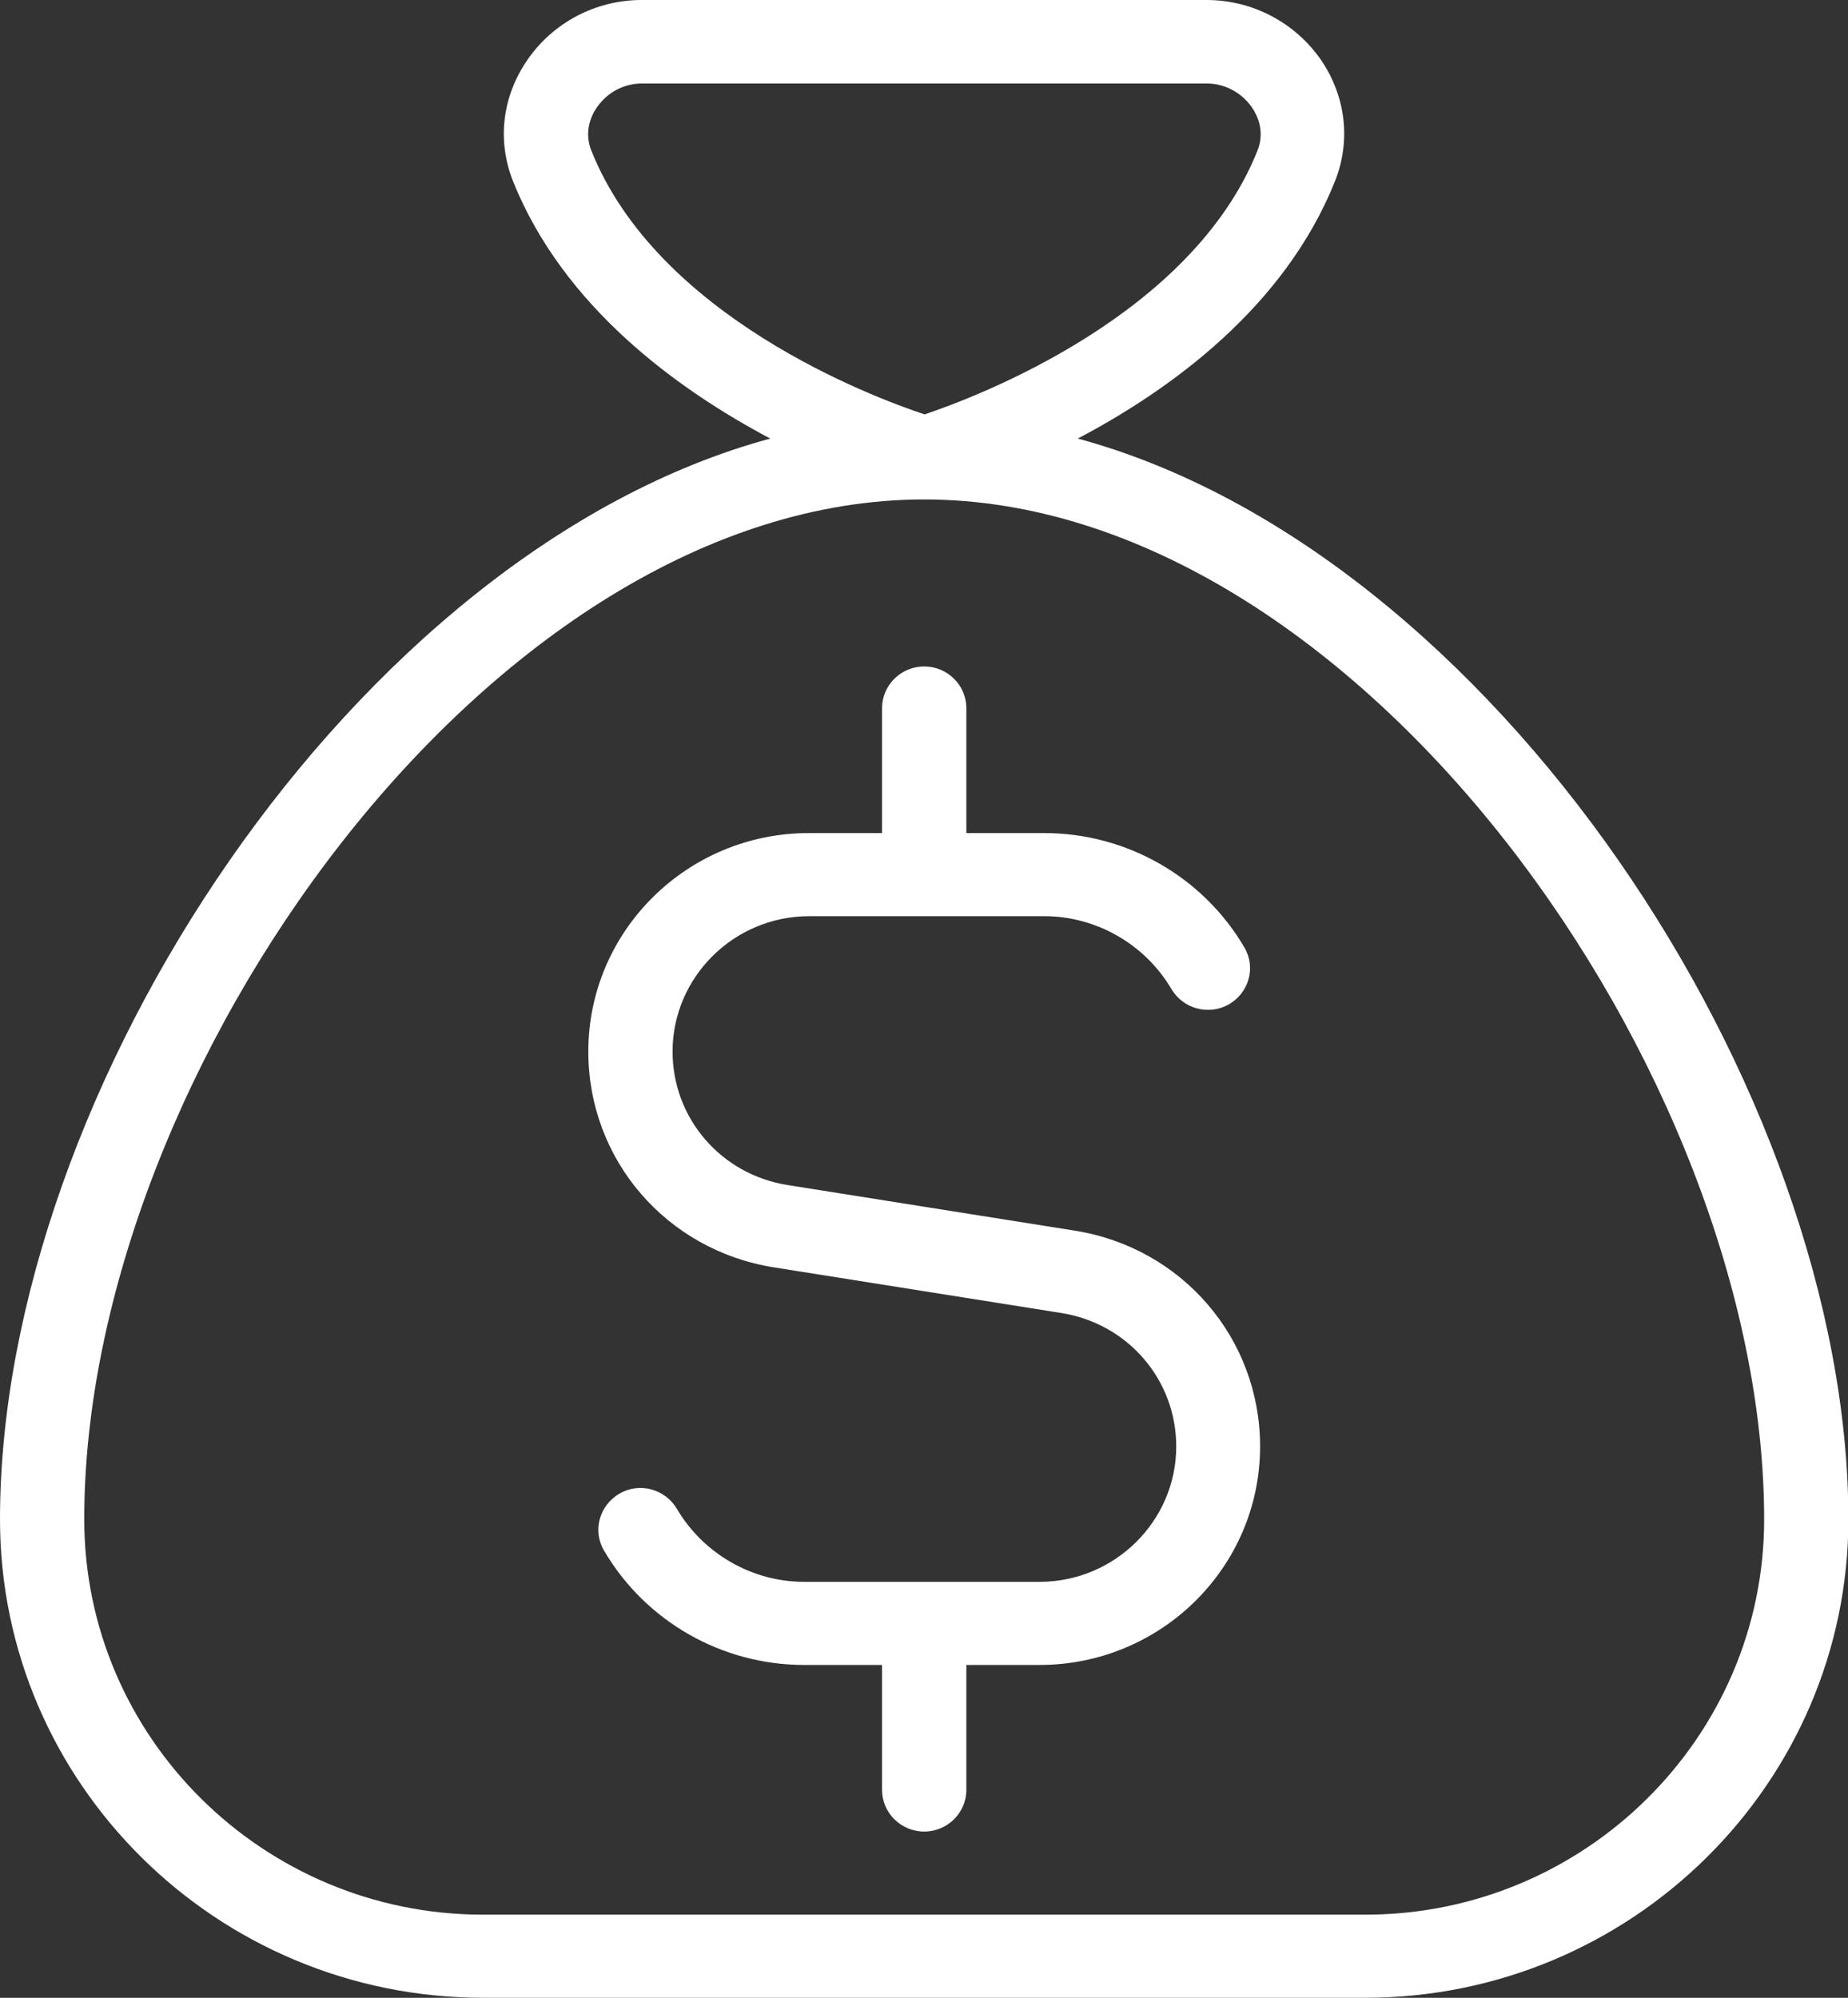
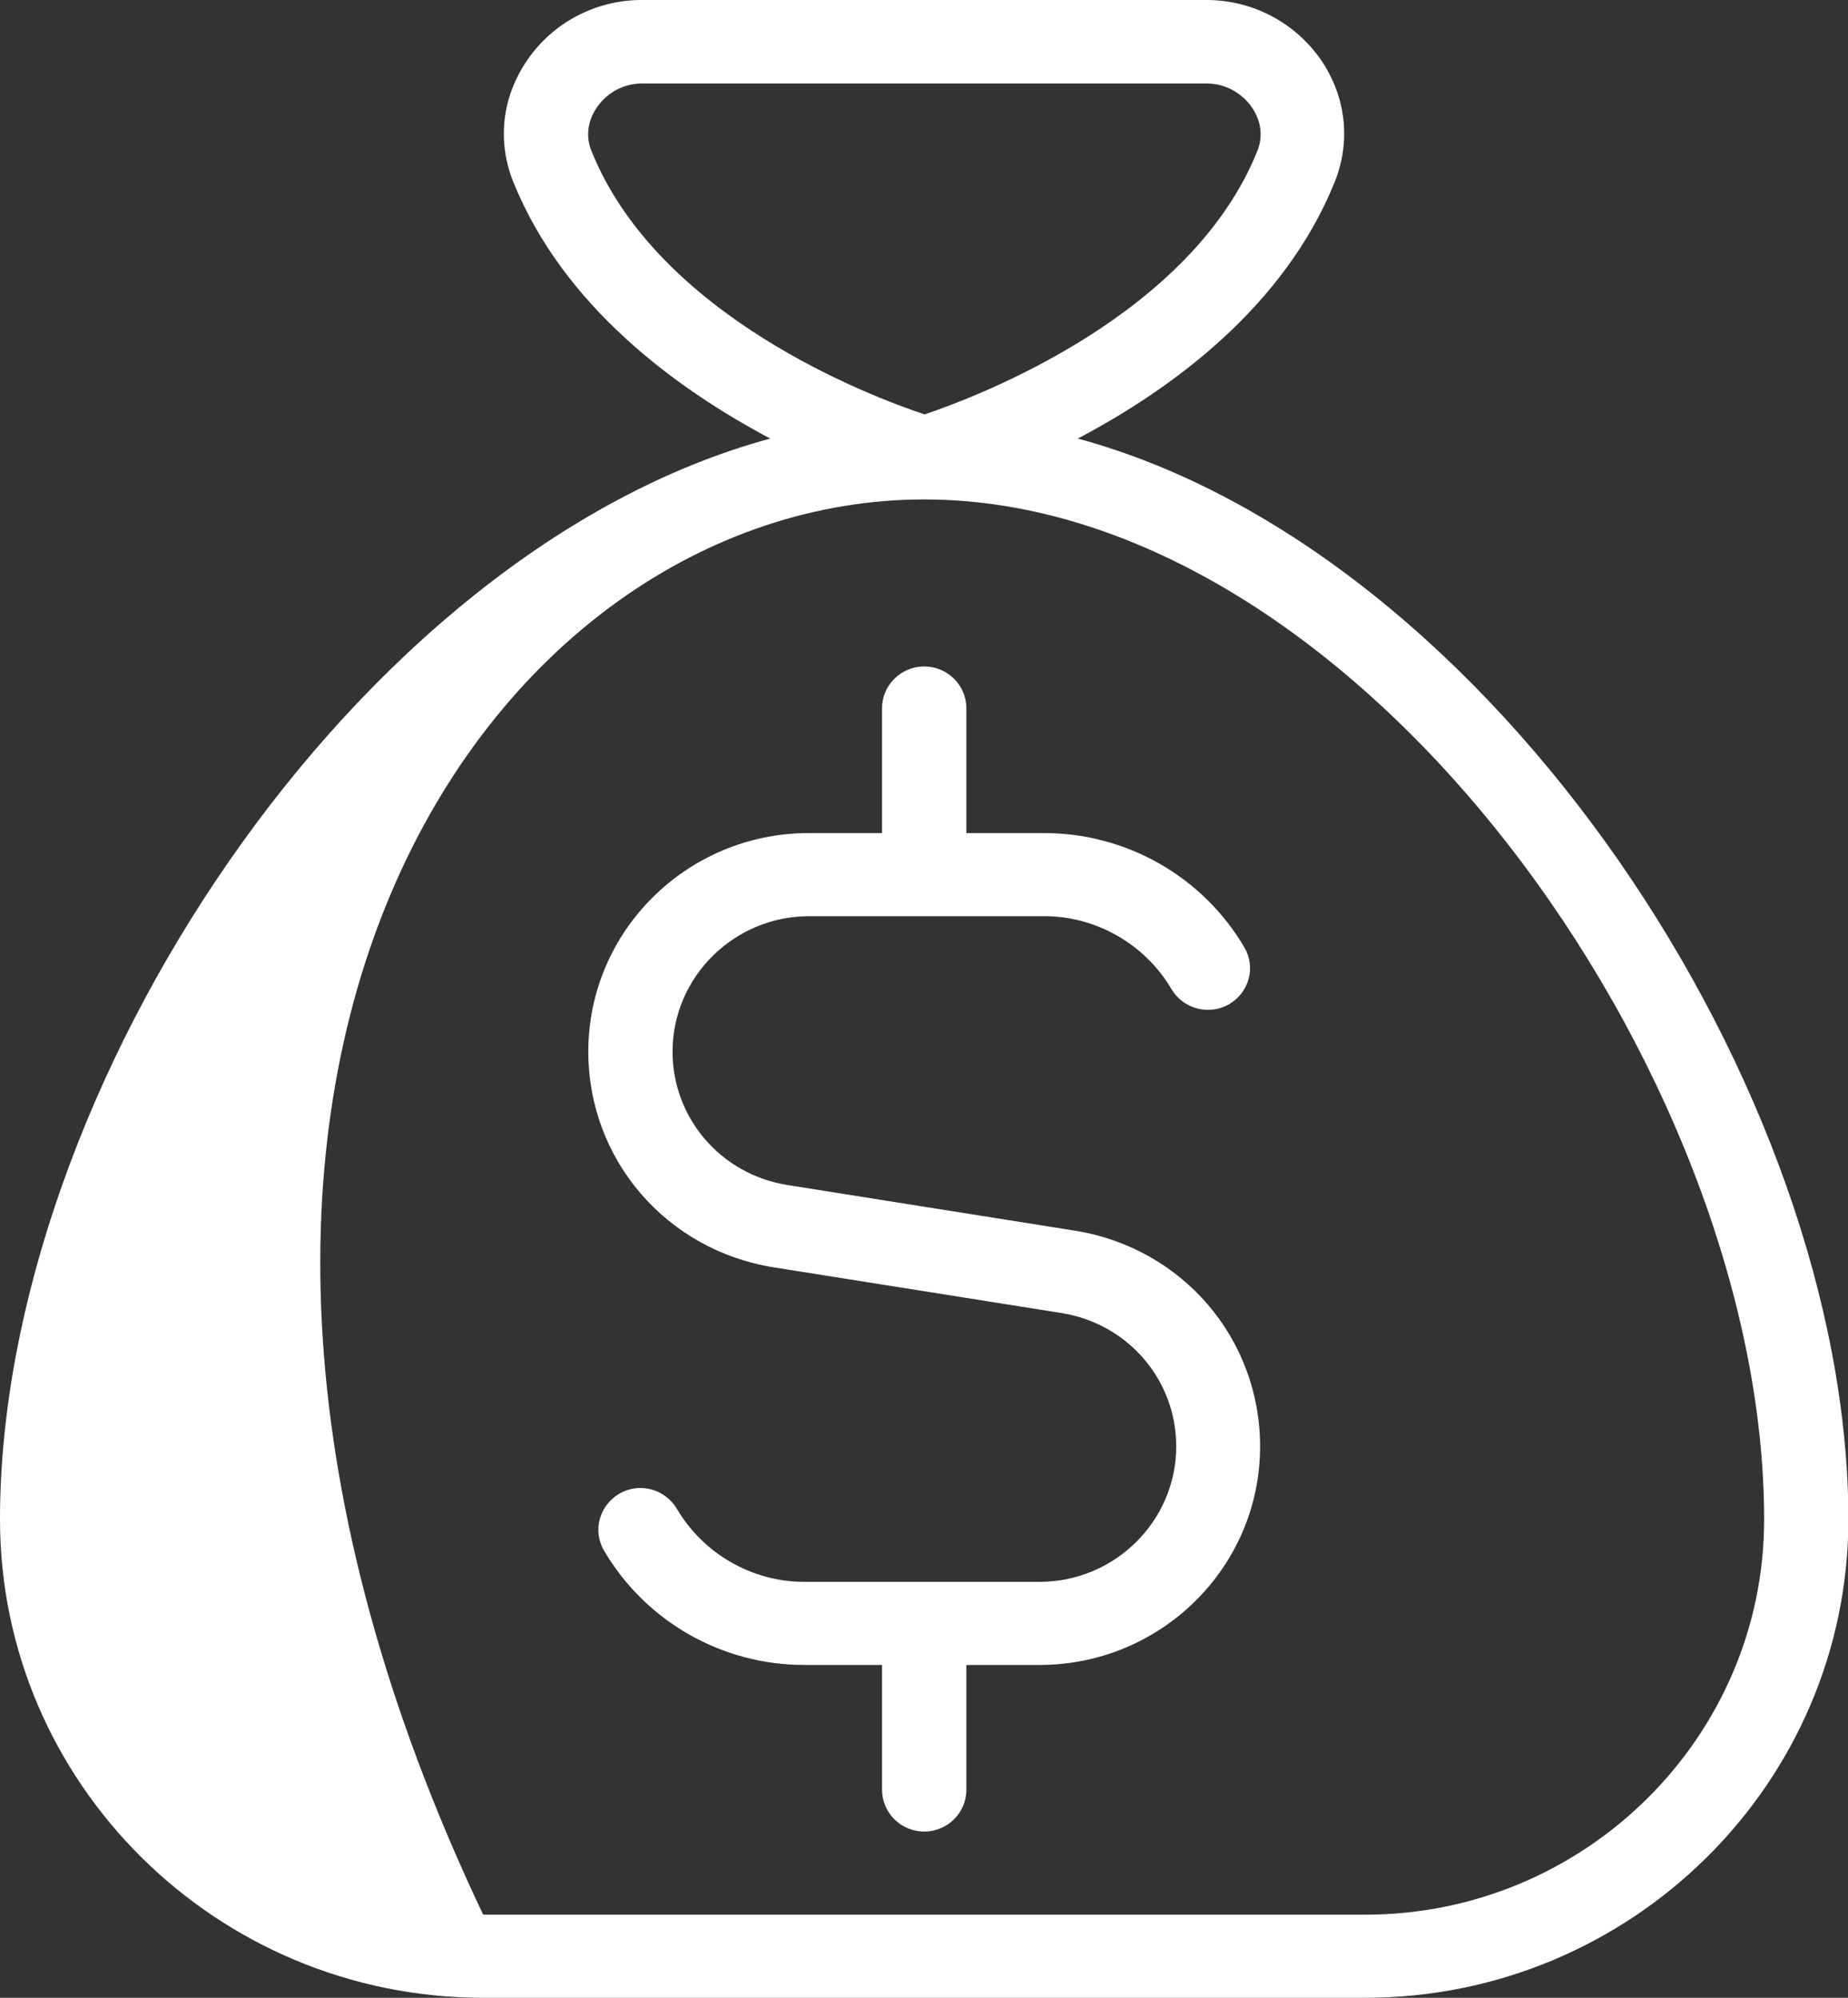
<svg xmlns="http://www.w3.org/2000/svg" width="37" height="40" viewBox="0 0 37 40" fill="none">
  <rect x="0" y="0" width="37" height="40" fill="#333333" stroke="none" />
-   <path id="Vector" d="M21.579 8.781C23.447 7.797 25.718 6.148 26.727 3.633C27.05 2.82 26.948 1.938 26.451 1.203C25.931 0.453 25.079 0 24.157 0H12.843C11.929 0 11.069 0.453 10.557 1.203C10.052 1.938 9.95 2.82 10.273 3.633C11.282 6.141 13.553 7.789 15.421 8.781C7.127 11.031 0 21.828 0 30.422C0 35.703 4.336 40 9.674 40H27.334C32.664 40 37.008 35.703 37.008 30.414C37 21.828 29.873 11.031 21.579 8.781ZM11.842 3.023C11.684 2.633 11.842 2.305 11.952 2.148C12.157 1.852 12.488 1.672 12.851 1.672H24.165C24.52 1.672 24.858 1.852 25.064 2.148C25.174 2.305 25.332 2.633 25.174 3.023C23.849 6.328 19.56 7.945 18.512 8.297C17.448 7.945 13.174 6.336 11.842 3.023ZM27.334 38.336H9.674C5.267 38.336 1.687 34.781 1.687 30.422C1.679 21.5 9.839 10 18.504 10C27.169 10 35.321 21.5 35.321 30.422C35.321 34.781 31.733 38.336 27.334 38.336ZM25.229 28.961C25.229 31.375 23.25 33.336 20.814 33.336H19.348V35.836C19.348 36.297 18.969 36.672 18.504 36.672C18.039 36.672 17.66 36.297 17.66 35.836V33.336H16.099C14.451 33.336 12.922 32.461 12.094 31.047C11.858 30.648 12 30.141 12.402 29.906C12.804 29.672 13.316 29.812 13.553 30.211C14.081 31.109 15.059 31.672 16.099 31.672H20.814C22.32 31.672 23.55 30.453 23.55 28.961C23.55 27.625 22.58 26.5 21.248 26.289L15.492 25.375C13.34 25.031 11.779 23.219 11.779 21.055C11.779 18.641 13.758 16.68 16.194 16.68H17.66V14.18C17.66 13.719 18.039 13.344 18.504 13.344C18.969 13.344 19.348 13.719 19.348 14.18V16.68H20.909C22.556 16.68 24.086 17.555 24.914 18.969C25.15 19.367 25.008 19.875 24.606 20.109C24.204 20.336 23.692 20.203 23.455 19.805C22.927 18.906 21.949 18.344 20.909 18.344H16.202C14.696 18.344 13.466 19.562 13.466 21.055C13.466 22.391 14.436 23.516 15.768 23.727L21.523 24.641C23.668 24.984 25.229 26.797 25.229 28.961Z" fill="white" />
+   <path id="Vector" d="M21.579 8.781C23.447 7.797 25.718 6.148 26.727 3.633C27.05 2.82 26.948 1.938 26.451 1.203C25.931 0.453 25.079 0 24.157 0H12.843C11.929 0 11.069 0.453 10.557 1.203C10.052 1.938 9.95 2.82 10.273 3.633C11.282 6.141 13.553 7.789 15.421 8.781C7.127 11.031 0 21.828 0 30.422C0 35.703 4.336 40 9.674 40H27.334C32.664 40 37.008 35.703 37.008 30.414C37 21.828 29.873 11.031 21.579 8.781ZM11.842 3.023C11.684 2.633 11.842 2.305 11.952 2.148C12.157 1.852 12.488 1.672 12.851 1.672H24.165C24.52 1.672 24.858 1.852 25.064 2.148C25.174 2.305 25.332 2.633 25.174 3.023C23.849 6.328 19.56 7.945 18.512 8.297C17.448 7.945 13.174 6.336 11.842 3.023ZM27.334 38.336H9.674C1.679 21.5 9.839 10 18.504 10C27.169 10 35.321 21.5 35.321 30.422C35.321 34.781 31.733 38.336 27.334 38.336ZM25.229 28.961C25.229 31.375 23.25 33.336 20.814 33.336H19.348V35.836C19.348 36.297 18.969 36.672 18.504 36.672C18.039 36.672 17.66 36.297 17.66 35.836V33.336H16.099C14.451 33.336 12.922 32.461 12.094 31.047C11.858 30.648 12 30.141 12.402 29.906C12.804 29.672 13.316 29.812 13.553 30.211C14.081 31.109 15.059 31.672 16.099 31.672H20.814C22.32 31.672 23.55 30.453 23.55 28.961C23.55 27.625 22.58 26.5 21.248 26.289L15.492 25.375C13.34 25.031 11.779 23.219 11.779 21.055C11.779 18.641 13.758 16.68 16.194 16.68H17.66V14.18C17.66 13.719 18.039 13.344 18.504 13.344C18.969 13.344 19.348 13.719 19.348 14.18V16.68H20.909C22.556 16.68 24.086 17.555 24.914 18.969C25.15 19.367 25.008 19.875 24.606 20.109C24.204 20.336 23.692 20.203 23.455 19.805C22.927 18.906 21.949 18.344 20.909 18.344H16.202C14.696 18.344 13.466 19.562 13.466 21.055C13.466 22.391 14.436 23.516 15.768 23.727L21.523 24.641C23.668 24.984 25.229 26.797 25.229 28.961Z" fill="white" />
</svg>